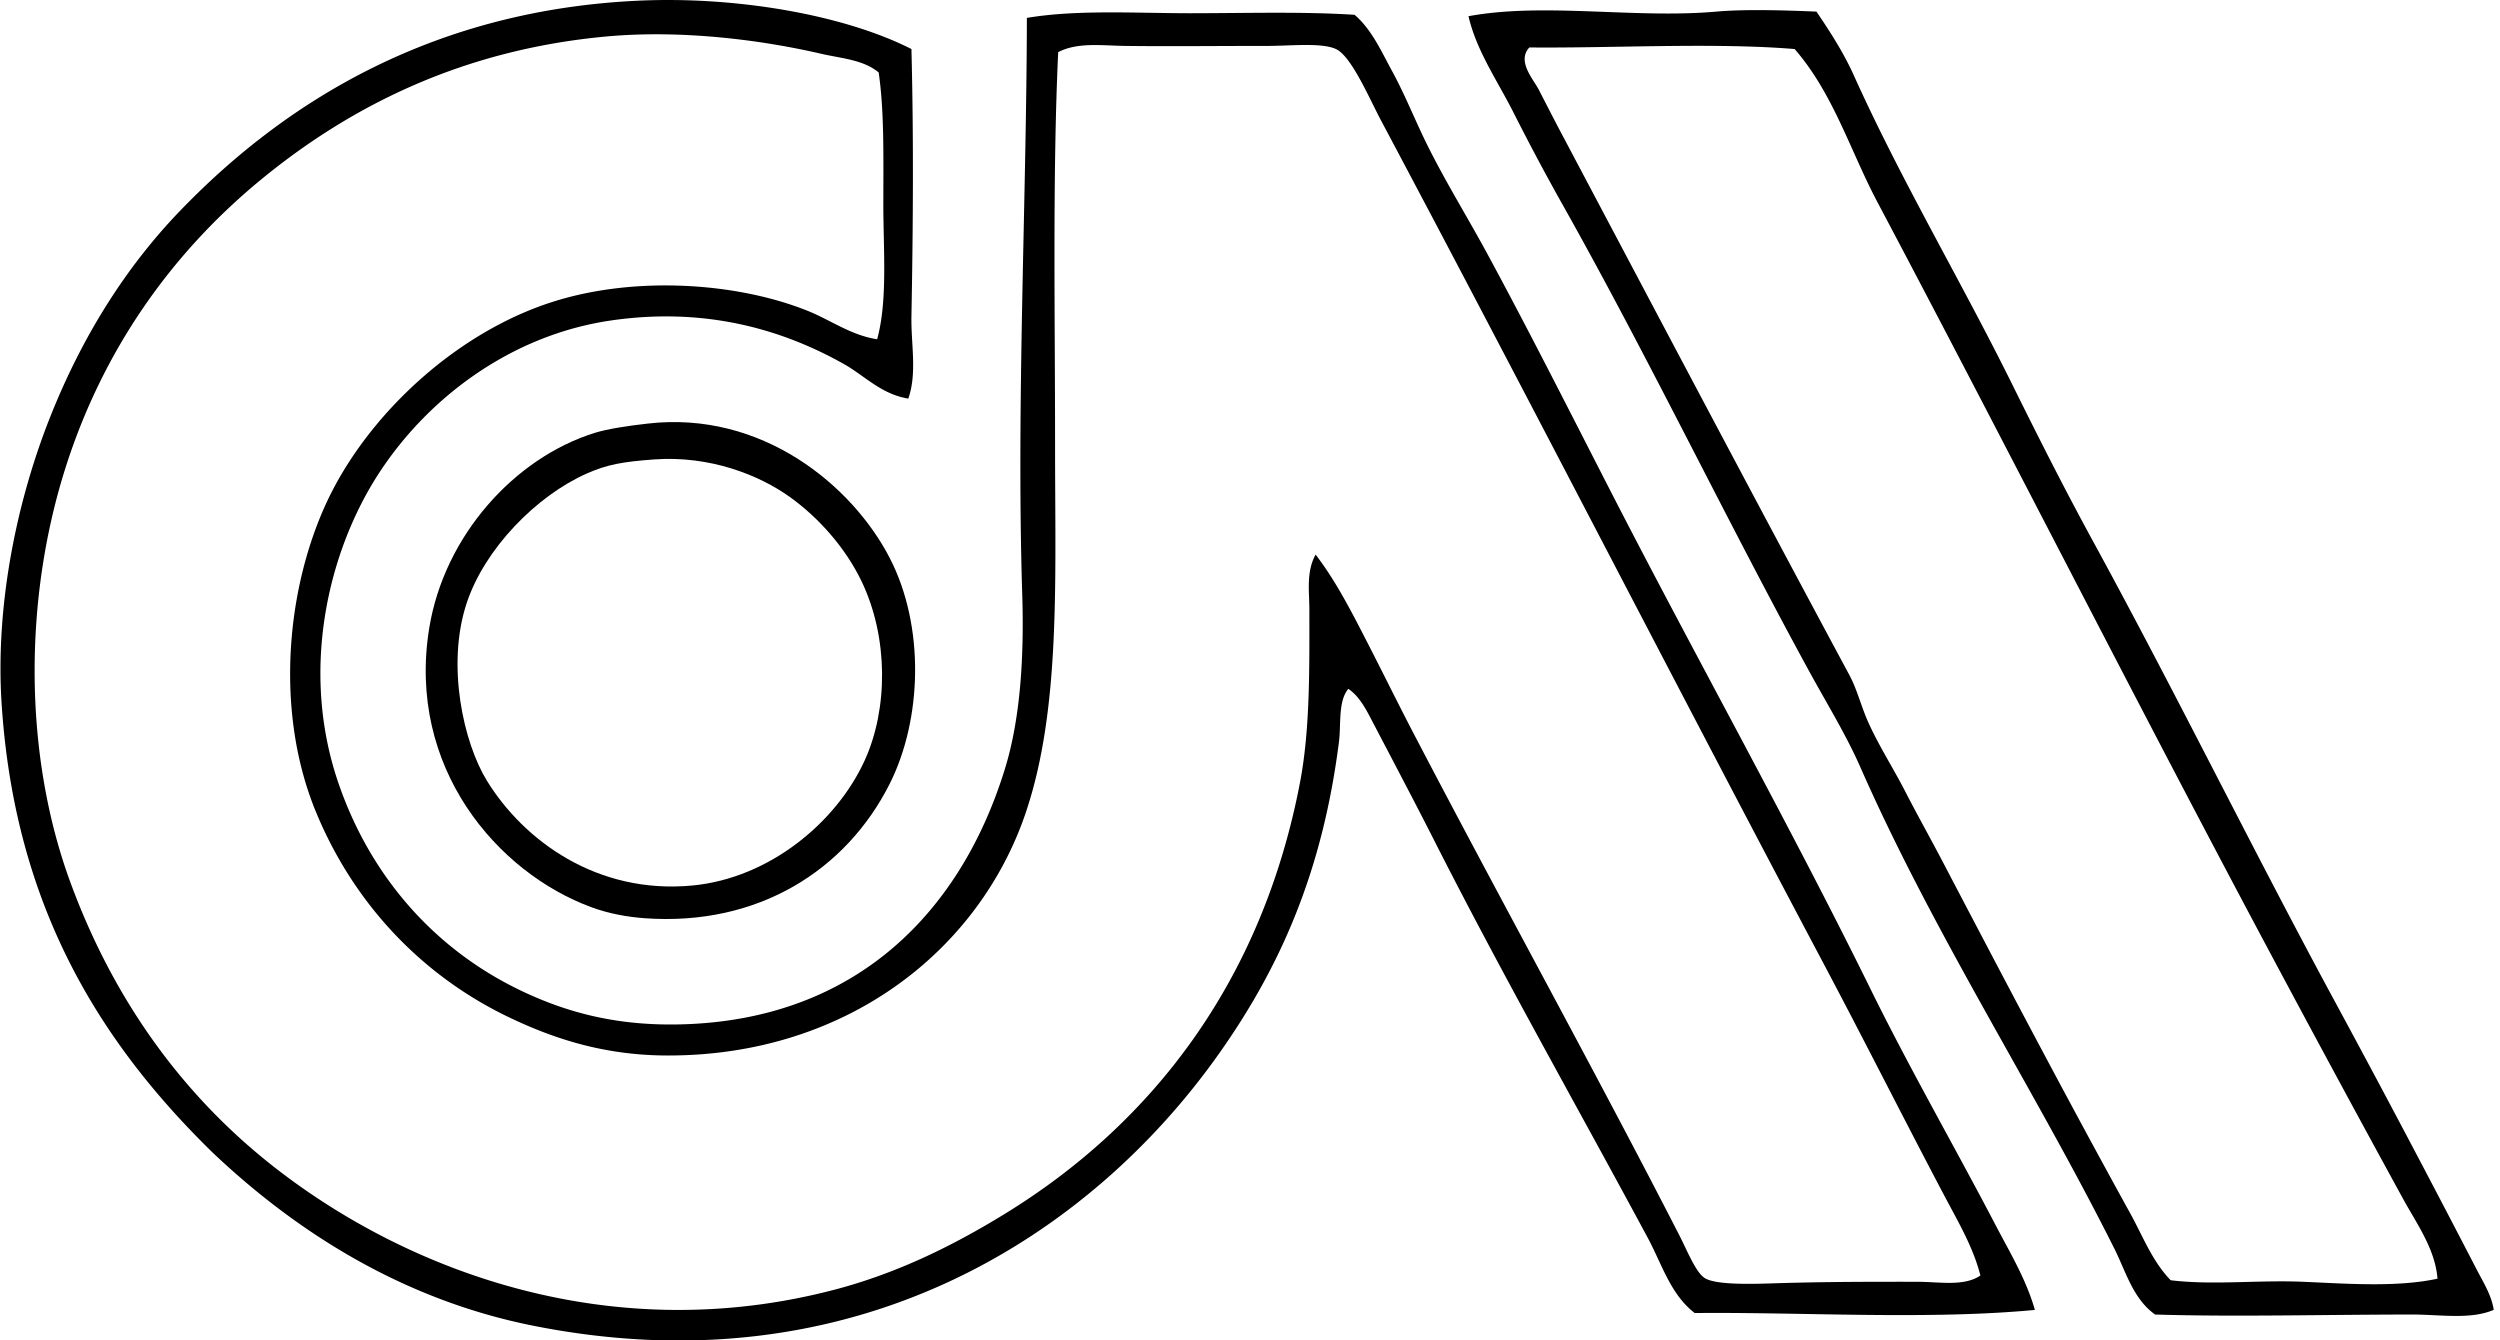
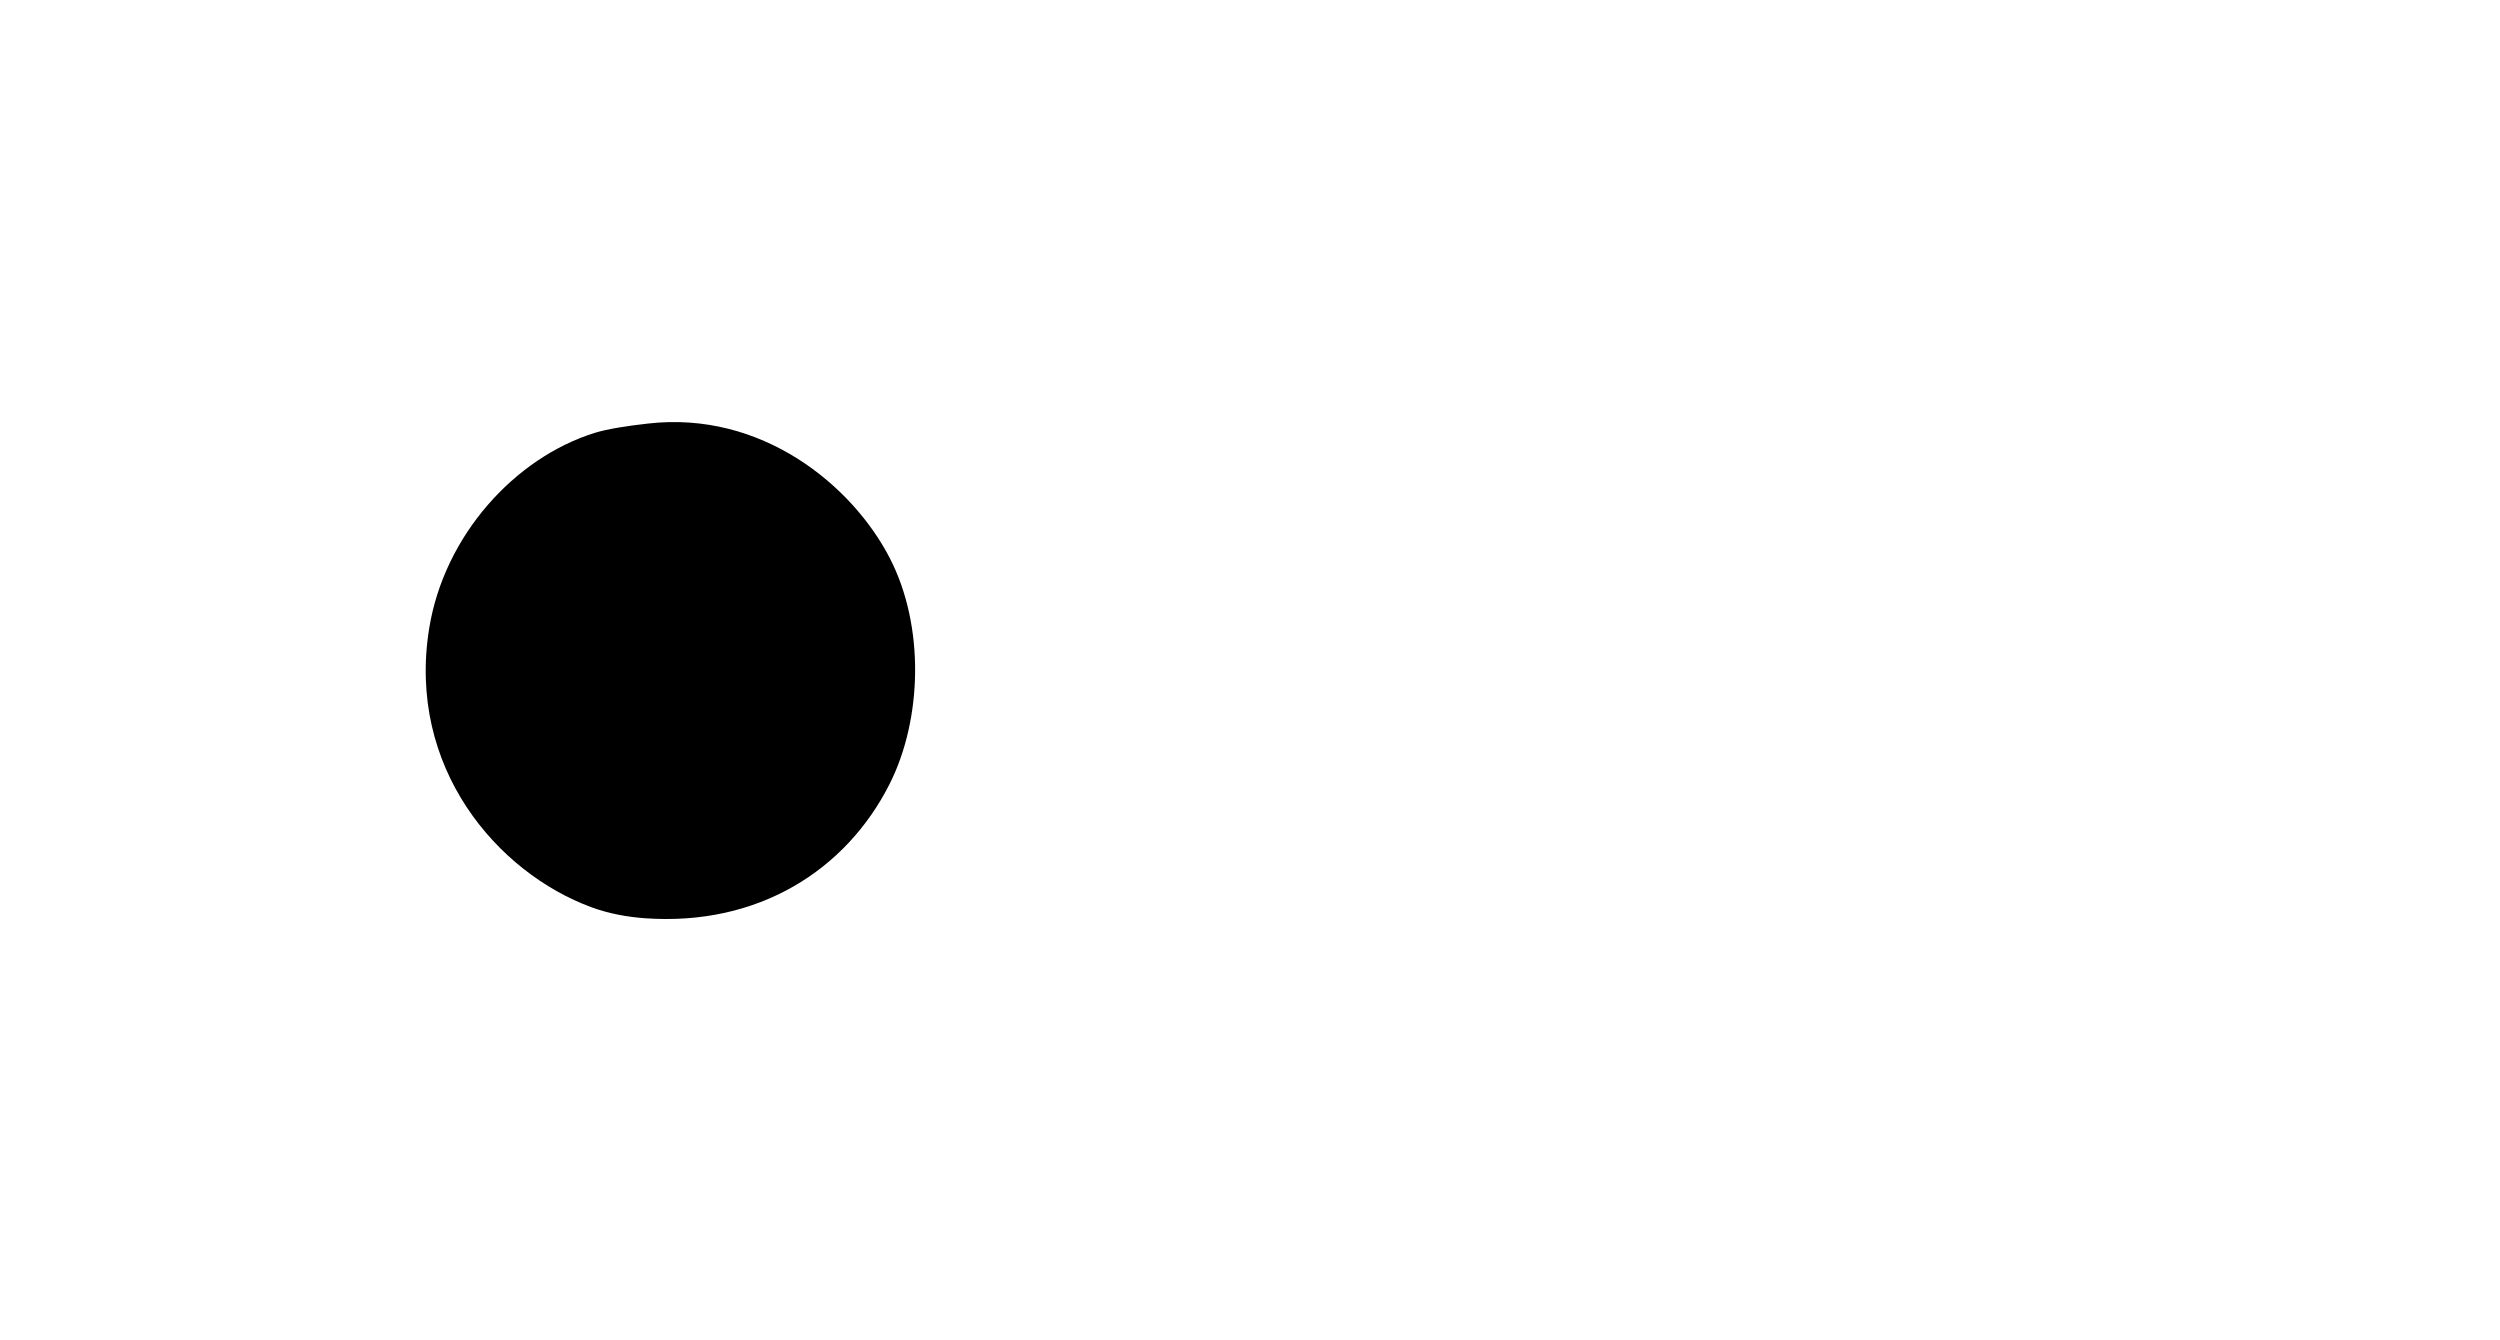
<svg xmlns="http://www.w3.org/2000/svg" width="373" height="200" fill="none" viewBox="0 0 373 200">
-   <path fill="#000" fill-rule="evenodd" d="M135.987 7.318c.334 13.172.249 26.513 0 39.814-.085 4.184.877 8.498-.468 12.339-3.988-.628-6.564-3.436-9.545-5.12-9.179-5.178-20.721-8.61-34.922-6.52-14.905 2.202-27.365 11.636-34.695 23.052-7.45 11.612-11.639 29.294-5.815 46.097 4.79 13.836 14.282 24.598 27.008 30.738 7.3 3.52 14.794 5.339 23.978 5.12 26.5-.637 41.963-17.142 48.424-38.184 2.326-7.579 2.856-16.83 2.562-26.072-.882-28.184.642-58.748.695-85.912 7.464-1.257 16.247-.695 24.446-.695 8.333-.005 16.643-.263 24.446.232 2.562 2.187 4.024 5.525 5.588 8.381 1.653 3.026 2.981 6.234 4.424 9.313 2.866 6.119 6.546 11.965 9.773 17.927 6.474 11.96 12.637 24.214 18.857 36.317 12.504 24.316 25.863 48.174 37.952 72.637 6.065 12.397 12.745 23.938 19.09 36.09 2.094 4.006 4.536 8.056 5.82 12.57-16.024 1.515-34.949.299-50.75.464-3.605-2.754-4.919-7.33-6.987-11.176-10.32-19.206-21.607-39.079-31.665-58.9-3.056-6.033-6.194-11.973-9.313-17.931-.962-1.836-1.965-3.939-3.725-5.124-1.546 1.871-1.061 5.285-1.395 7.918-2.455 19.33-8.734 33.576-17.931 46.561-19.17 27.088-54.35 50.162-102.435 40.514-19.745-3.966-35.59-14.33-47.724-25.845-16.75-16.38-29.454-36.659-31.433-66.822C-.76 89.772 2.742 74.167 7.466 62.265c4.79-12.072 11.287-22.365 19.321-30.729C43.332 14.318 65.532 1.48 95.232.103c14.562-.677 30.635 2.077 40.755 7.215Zm-4.193 23.05c0-6.977.151-13.742-.696-19.557-2.29-1.912-5.57-2.09-8.618-2.798-8.849-2.046-20.832-3.614-32.128-2.558-21.175 1.97-37.782 10.2-51.217 21.184C25.44 37.837 15.322 52.377 9.8 69.71c-6.355 19.94-6.22 43.094.7 61.93 6.398 17.423 16.625 31.664 30.265 42.372 20.266 15.908 50.736 27.097 83.818 18.39 9.362-2.459 17.632-6.581 25.141-11.175 22.186-13.551 38.567-34.833 44.239-64.488 1.528-7.981 1.395-17.29 1.395-25.845 0-2.634-.495-5.58.931-8.146 2.995 3.877 5.356 8.516 7.682 13.039 2.34 4.545 4.594 9.148 6.987 13.733 12.976 24.874 26.67 49.596 39.579 74.741 1.221 2.375 2.553 5.802 3.961 6.515 1.832.944 6.916.797 10.008.699 7.807-.245 14.113-.236 21.425-.236 3.48 0 7.072.74 9.545-.931-1.061-4.22-3.36-8.088-5.356-11.871-6.078-11.51-11.835-22.971-17.927-34.458-22.071-41.62-43.82-84.037-66.114-125.955-1.765-3.301-4.429-9.638-6.755-10.707-2.157-.994-6.774-.464-10.245-.468-7.989 0-14.575.084-21.188 0-3.467-.04-7.099-.584-10.008.931-.852 18.461-.464 38.995-.464 58.904-.004 19.834.865 39.187-4.425 54.711-6.88 20.191-26.509 36.09-53.316 36.085-9.166 0-16.737-2.317-23.978-5.819-12.95-6.265-23.064-17.045-28.643-30.729-6.444-15.828-4.091-35.586 3.03-48.66 6.483-11.902 18.8-22.917 32.364-27.235 12.446-3.97 27.757-2.843 38.179 1.39 3.369 1.373 6.403 3.61 10.245 4.189 1.581-5.82.918-13.297.918-20.248ZM271.018 1.733c2.076 3.066 4.068 6.167 5.587 9.545 7.094 15.73 16.038 30.729 23.747 46.33 3.81 7.708 7.753 15.498 11.875 23.05 12.383 22.668 23.755 45.884 36.089 68.677a2432.713 2432.713 0 0 1 21.189 40.046c1.002 1.934 2.246 3.895 2.558 6.047-3.441 1.488-7.91.704-12.107.7-12.669 0-26.612.365-38.411 0-3.276-2.313-4.363-6.39-6.056-9.777-11.876-23.728-27.03-47.1-37.948-71.943-2.076-4.714-4.919-9.348-7.455-13.969-12.521-22.895-23.978-46.81-36.784-69.612a356.92 356.92 0 0 1-7.455-13.97c-2.393-4.763-5.543-9.233-6.751-14.438 11.265-2.09 24.829.393 37.025-.69 4.242-.379 10.334-.192 14.897.004Zm87.543 177.172a3938.629 3938.629 0 0 1-18.39-33.991c-20.378-38.067-40.033-76.942-60.072-114.782-4.042-7.643-6.577-16.194-12.339-22.815-12.004-.99-27.11-.116-39.578-.237-1.903 2.041.584 4.72 1.395 6.288 1.1 2.125 2.228 4.349 3.257 6.287 14.201 26.808 28.781 54.435 43.072 81.02 1.199 2.237 1.751 4.634 2.794 6.987 1.564 3.516 3.787 6.965 5.588 10.476 1.818 3.534 3.761 6.987 5.588 10.481 9.161 17.499 18.55 35.372 27.939 52.385 1.898 3.426 3.293 7.174 6.051 10.008 6.332.771 12.918-.058 19.785.232 6.608.285 13.978.846 20.025-.464-.347-4.425-3.097-8.19-5.115-11.875Z" clip-rule="evenodd" />
-   <path fill="#000" fill-rule="evenodd" d="M96.64 63.197c17.035-1.965 30.497 9.224 36.089 20.016 5.298 10.231 4.848 24.139 0 33.759-6.497 12.878-19.646 21.256-36.557 20.026-2.469-.183-5.231-.646-7.91-1.631-13.965-5.125-27.627-20.779-24.218-41.677 2.25-13.765 12.718-25.369 24.682-29.103 1.943-.606 4.884-1.043 7.914-1.39Zm-9.082 7.446c-7.535 3.333-15.24 11.22-17.926 19.326-3.093 9.322-.441 20.916 3.03 26.54 5.423 8.805 16.35 17 30.729 15.6 11.478-1.123 21.429-9.469 25.609-18.63 3.52-7.691 3.578-18.364-.464-26.772-2.371-4.92-6.323-9.433-10.708-12.57-4.532-3.24-11.875-6.203-20.257-5.588-4.701.347-6.97.753-10.013 2.094Z" clip-rule="evenodd" />
+   <path fill="#000" fill-rule="evenodd" d="M96.64 63.197c17.035-1.965 30.497 9.224 36.089 20.016 5.298 10.231 4.848 24.139 0 33.759-6.497 12.878-19.646 21.256-36.557 20.026-2.469-.183-5.231-.646-7.91-1.631-13.965-5.125-27.627-20.779-24.218-41.677 2.25-13.765 12.718-25.369 24.682-29.103 1.943-.606 4.884-1.043 7.914-1.39Zm-9.082 7.446Z" clip-rule="evenodd" />
</svg>